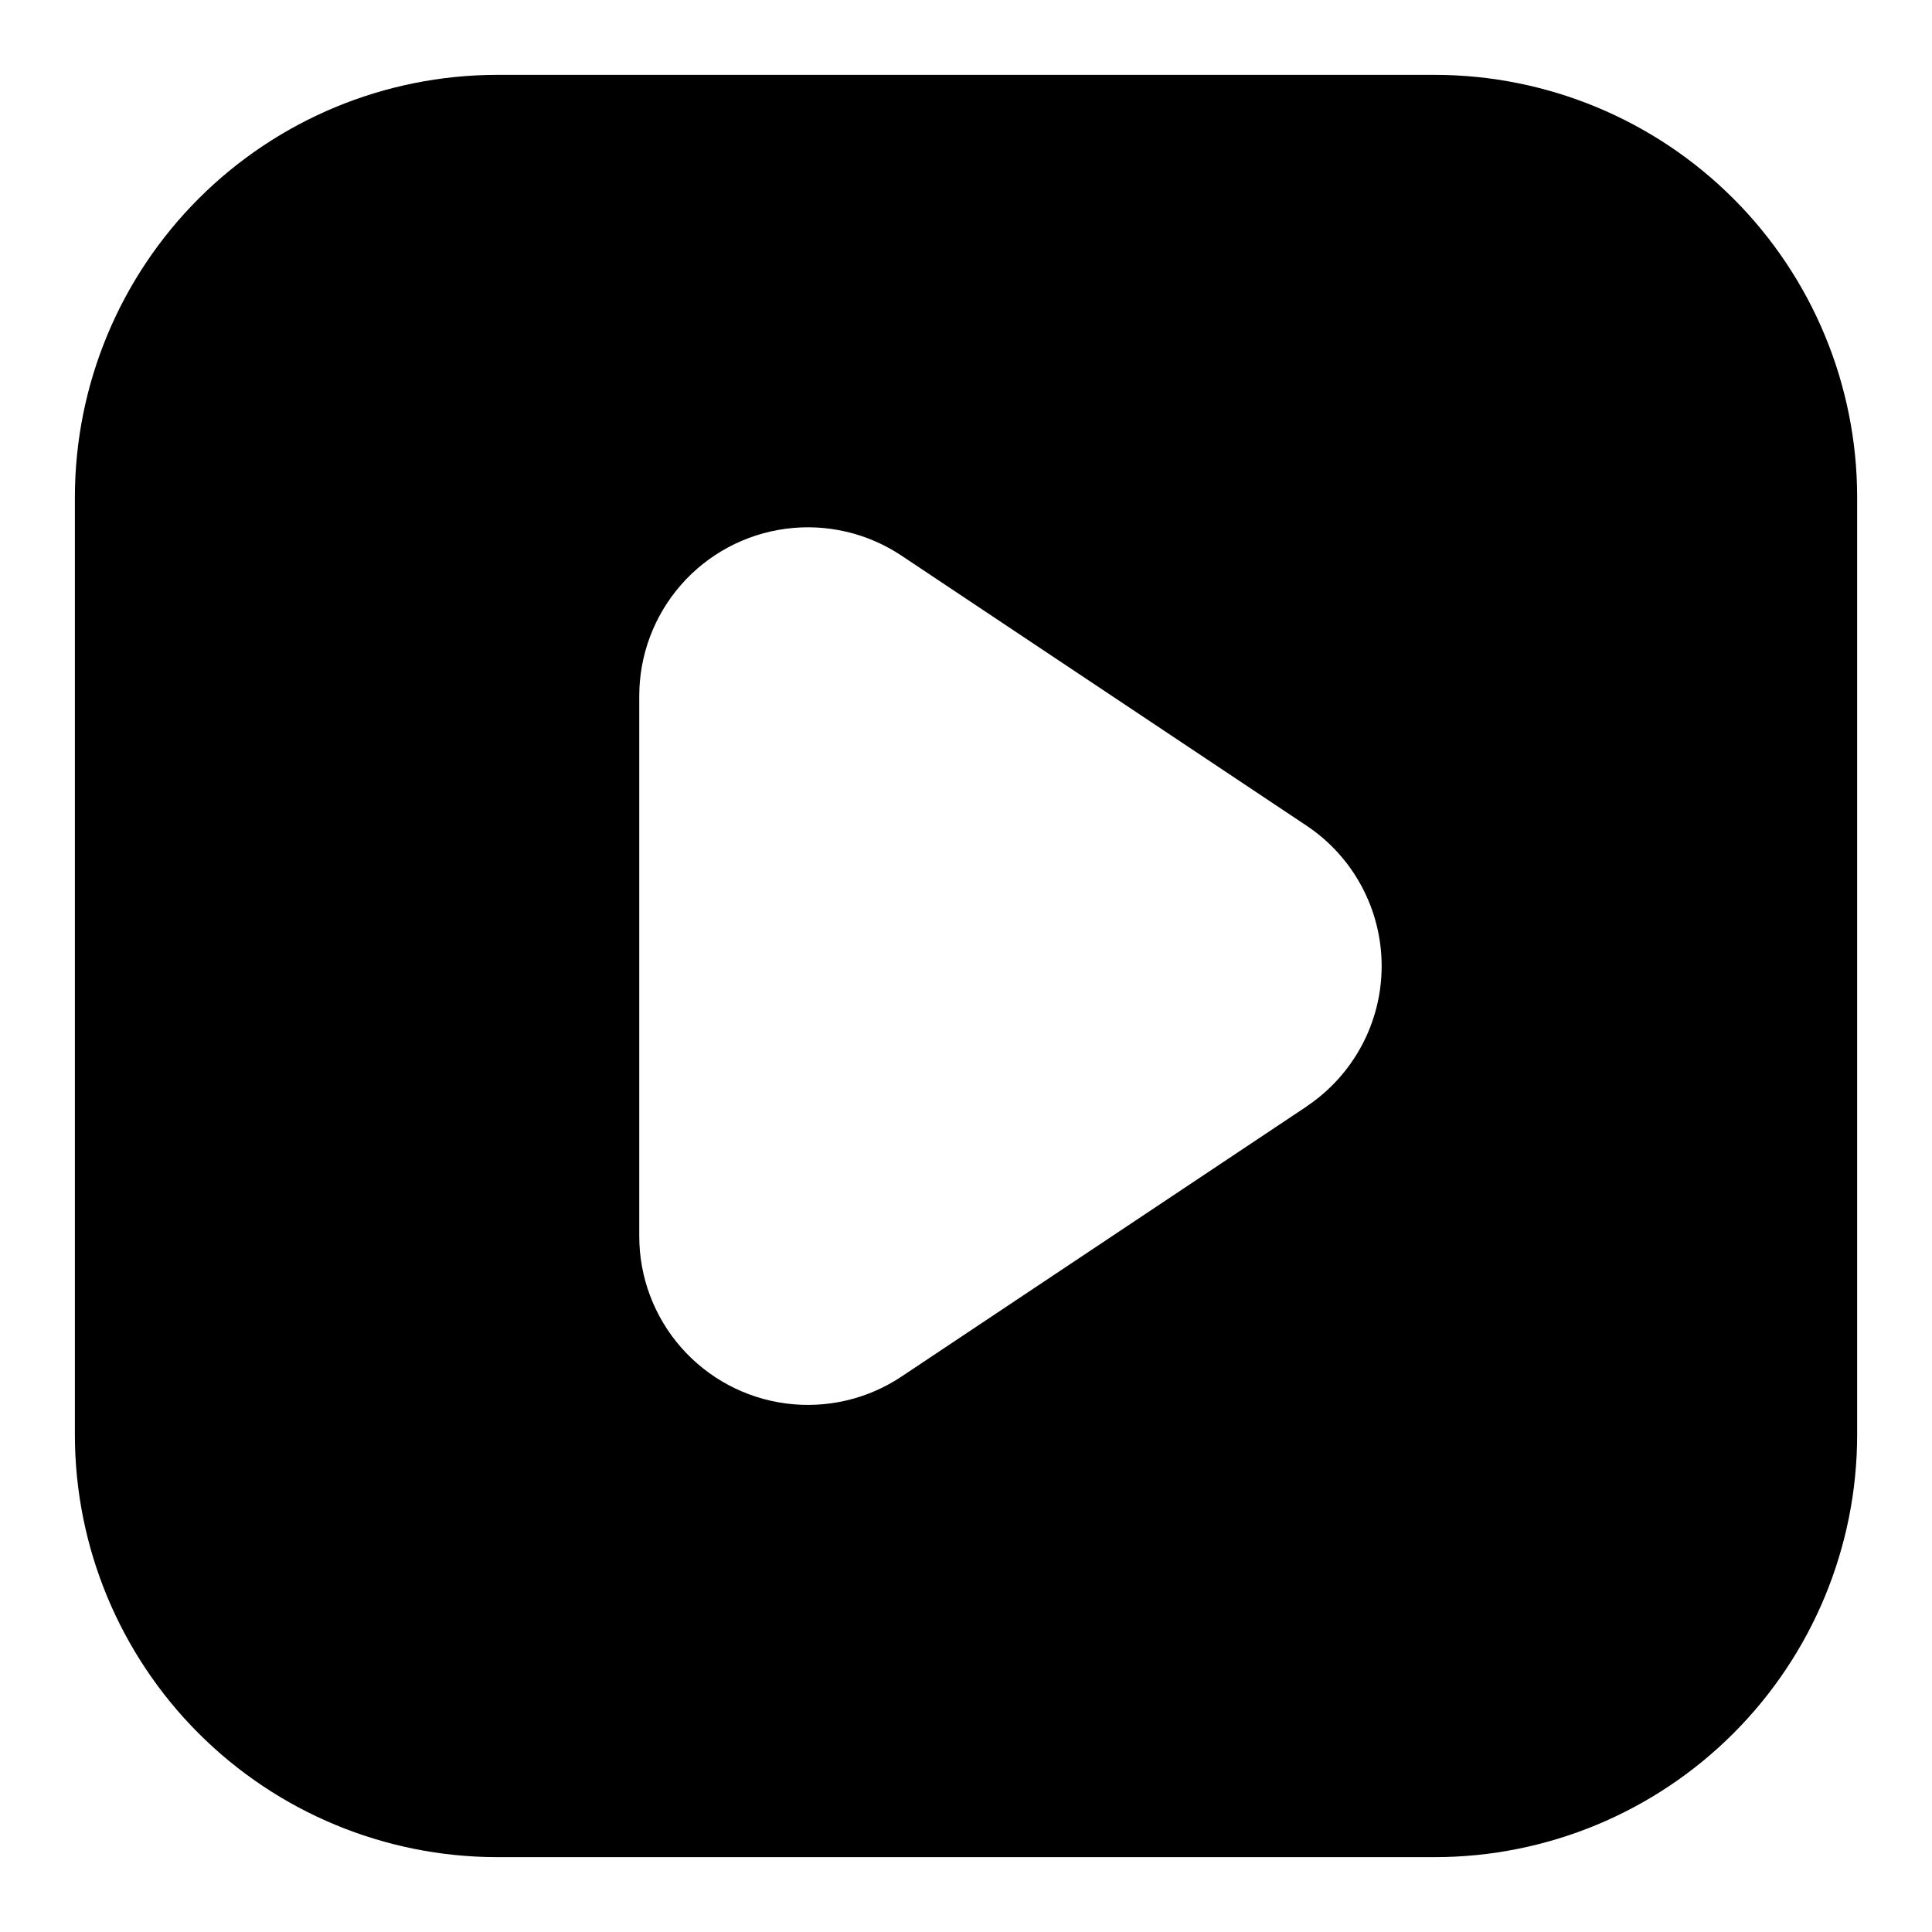
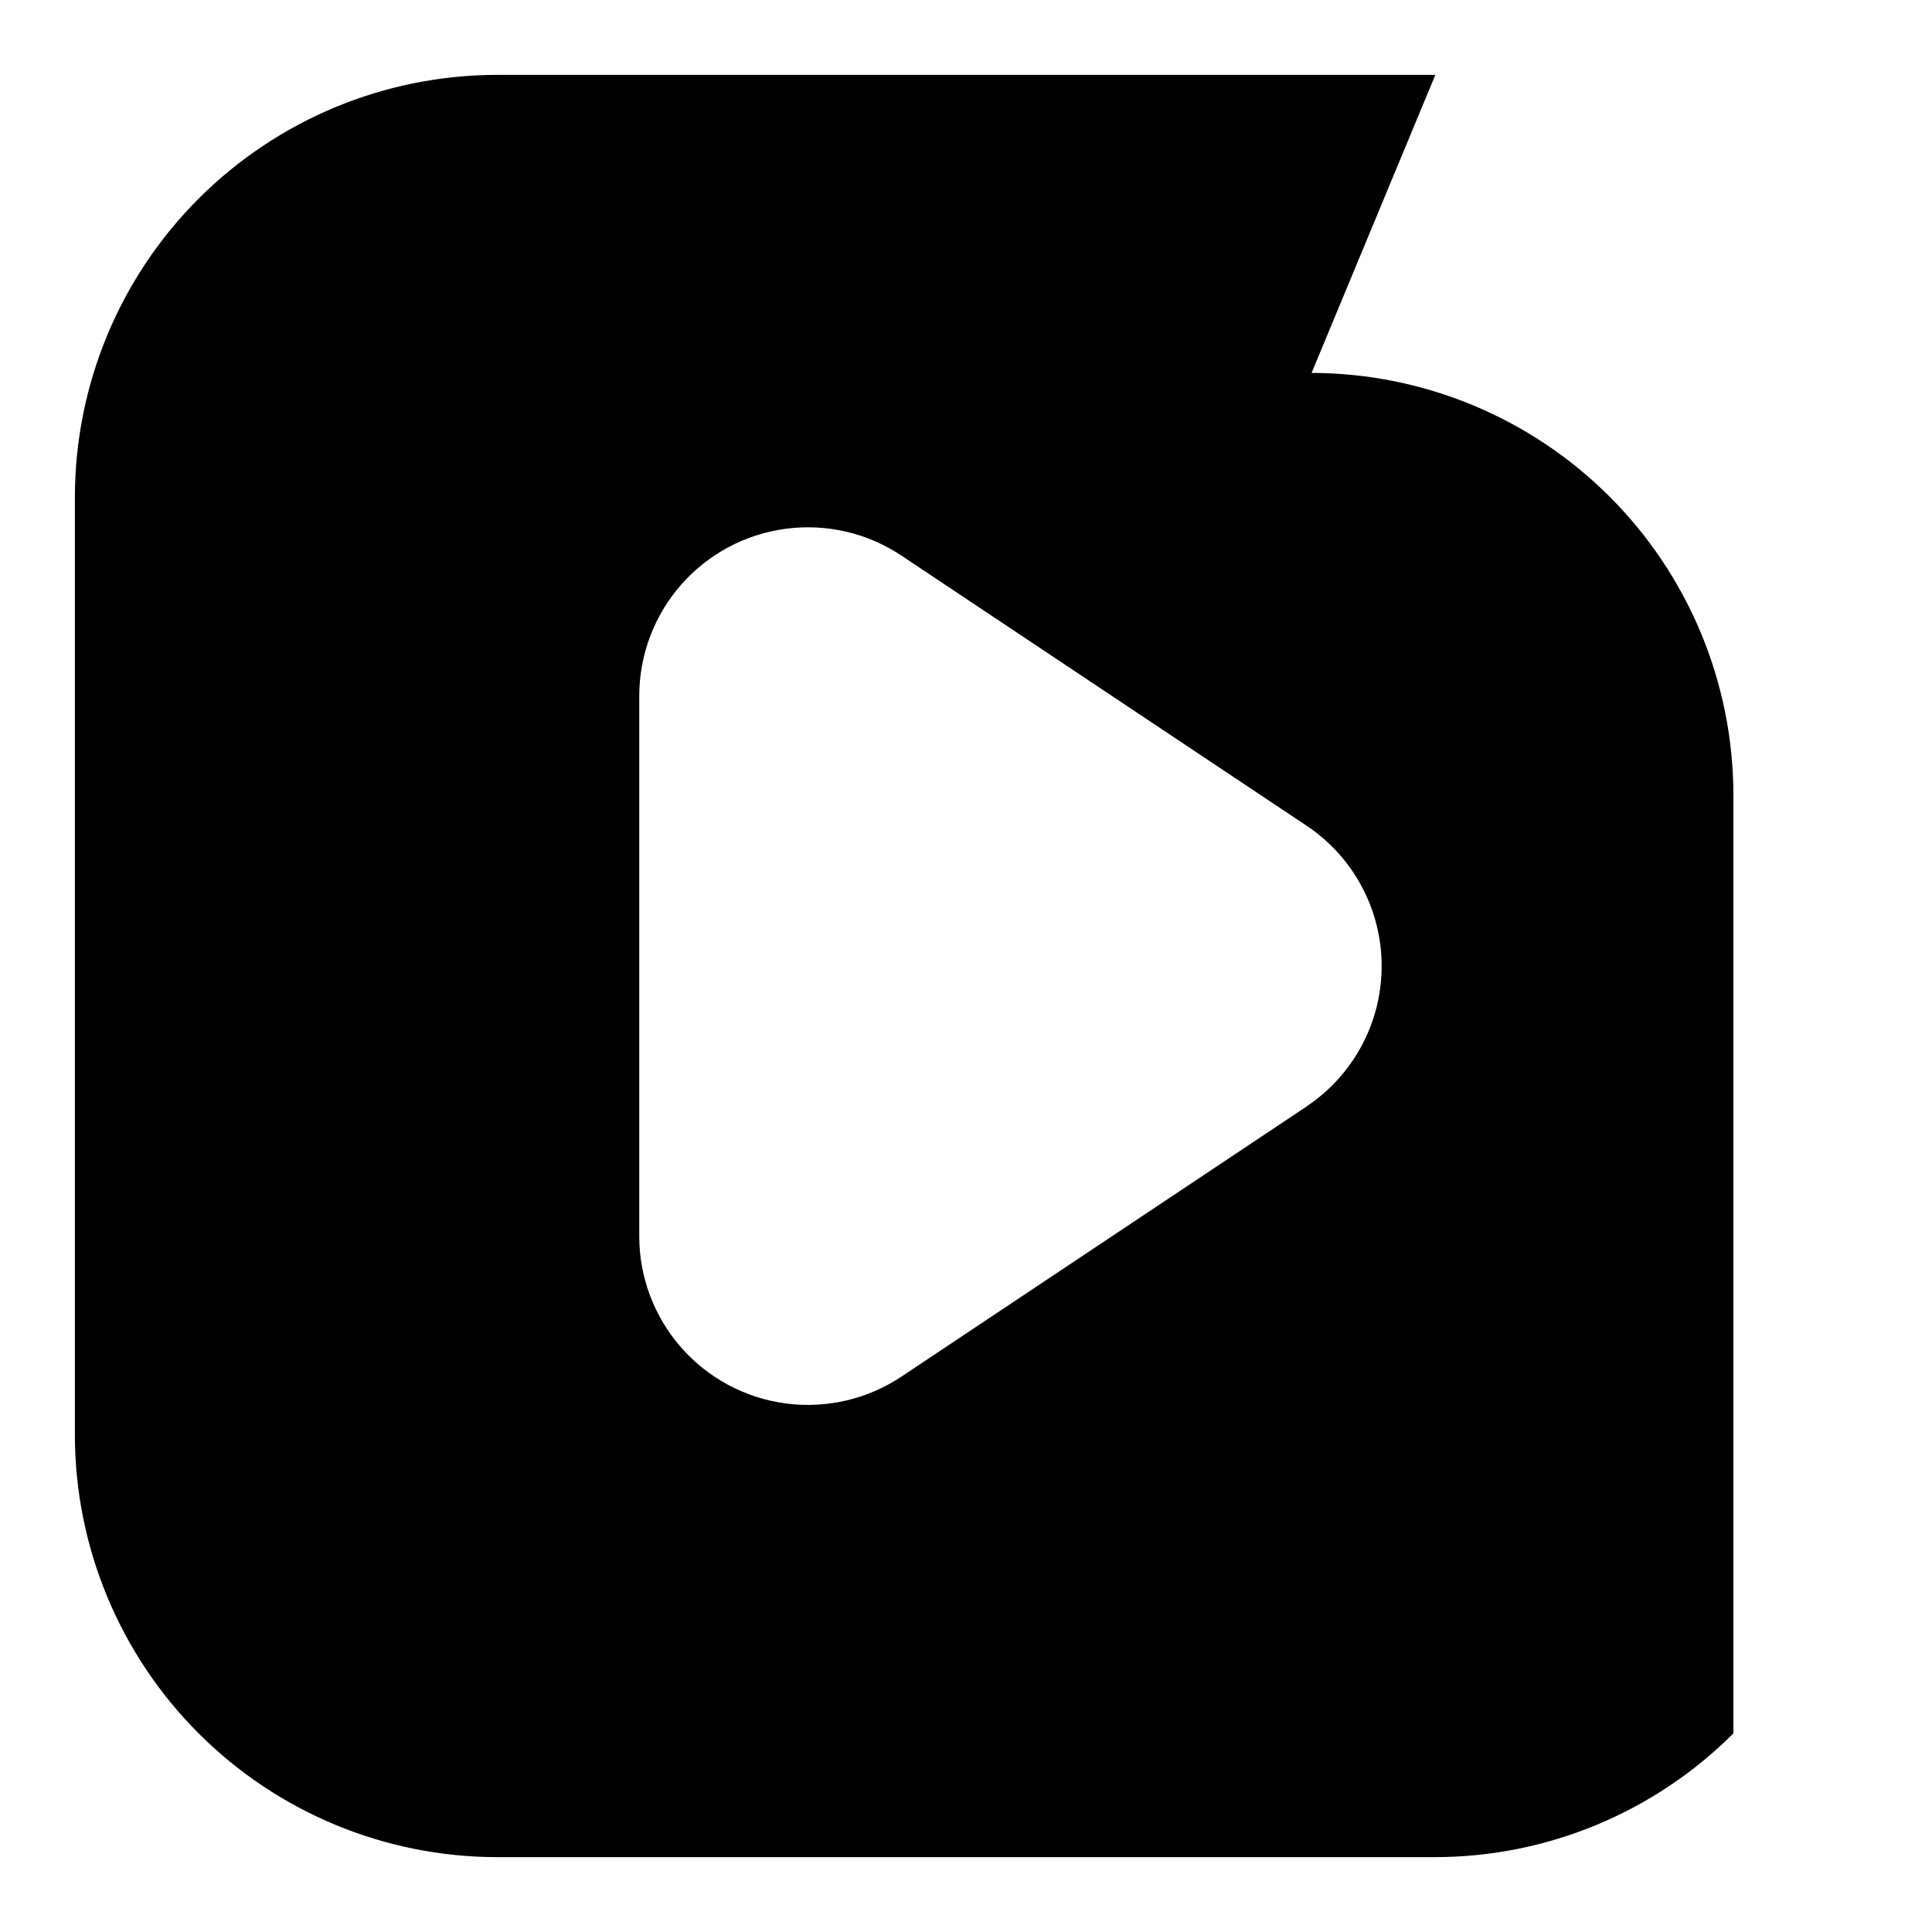
<svg xmlns="http://www.w3.org/2000/svg" fill="#000000" width="800px" height="800px" version="1.1" viewBox="144 144 512 512">
-   <path d="m524.38 163.84h-248.75c-29.633 0.051-58.035 11.844-78.988 32.797-20.953 20.953-32.746 49.355-32.797 78.988v248.75c0.051 29.633 11.844 58.035 32.797 78.988 20.953 20.953 49.355 32.746 78.988 32.797h248.75c29.633-0.051 58.035-11.844 78.988-32.797s32.746-49.355 32.797-78.988v-248.75c-0.051-29.633-11.844-58.035-32.797-78.988-20.953-20.953-49.355-32.746-78.988-32.797zm-34.086 273.37-107.33 71.559 0.004-0.004c-9.023 6.039-19.93 8.586-30.691 7.168-10.762-1.414-20.641-6.699-27.793-14.863-7.152-8.164-11.09-18.652-11.074-29.508v-143.11c-0.004-10.84 3.934-21.312 11.074-29.469 7.144-8.152 17.008-13.434 27.754-14.855 10.75-1.426 21.648 1.105 30.668 7.121l107.34 71.559h-0.004c12.441 8.293 19.91 22.25 19.91 37.203 0 14.949-7.469 28.91-19.91 37.203z" />
+   <path d="m524.38 163.84h-248.75c-29.633 0.051-58.035 11.844-78.988 32.797-20.953 20.953-32.746 49.355-32.797 78.988v248.75c0.051 29.633 11.844 58.035 32.797 78.988 20.953 20.953 49.355 32.746 78.988 32.797h248.75c29.633-0.051 58.035-11.844 78.988-32.797v-248.75c-0.051-29.633-11.844-58.035-32.797-78.988-20.953-20.953-49.355-32.746-78.988-32.797zm-34.086 273.37-107.33 71.559 0.004-0.004c-9.023 6.039-19.93 8.586-30.691 7.168-10.762-1.414-20.641-6.699-27.793-14.863-7.152-8.164-11.09-18.652-11.074-29.508v-143.11c-0.004-10.84 3.934-21.312 11.074-29.469 7.144-8.152 17.008-13.434 27.754-14.855 10.75-1.426 21.648 1.105 30.668 7.121l107.34 71.559h-0.004c12.441 8.293 19.91 22.25 19.91 37.203 0 14.949-7.469 28.91-19.91 37.203z" />
</svg>